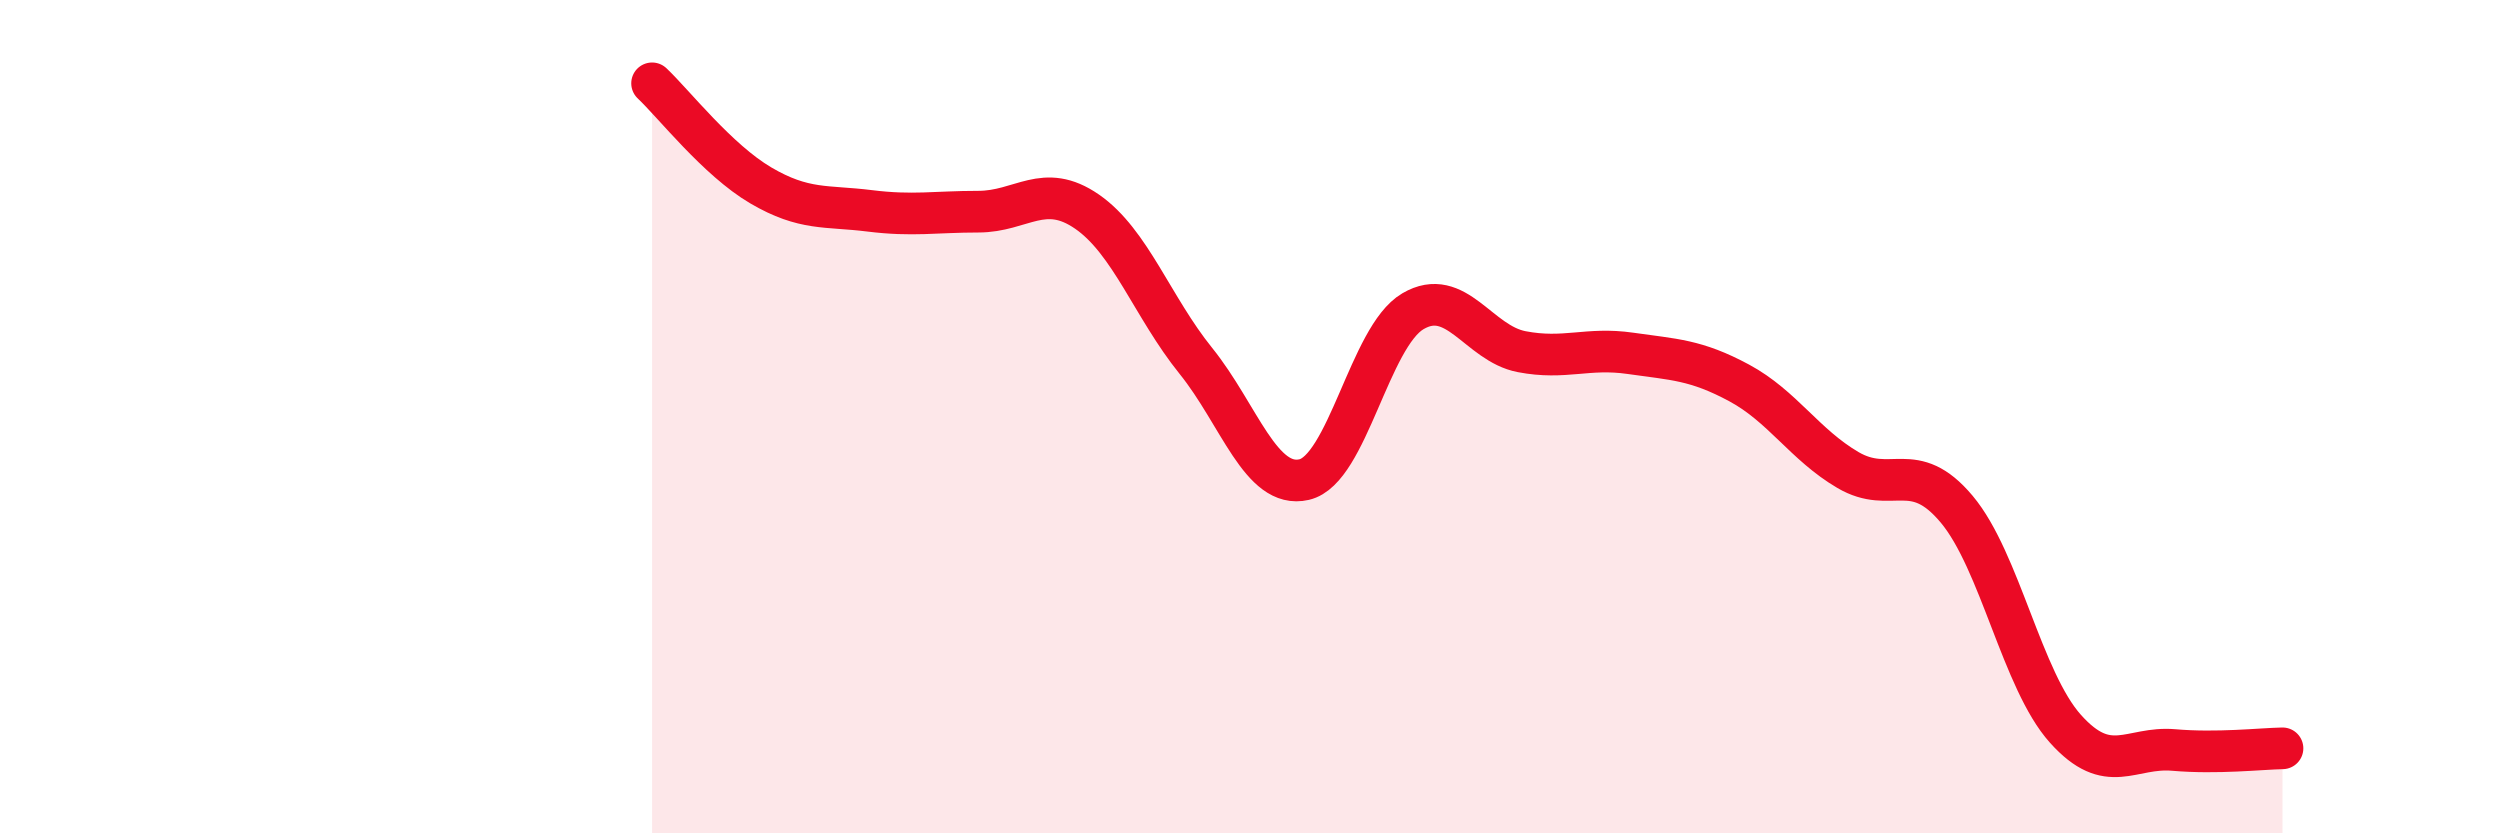
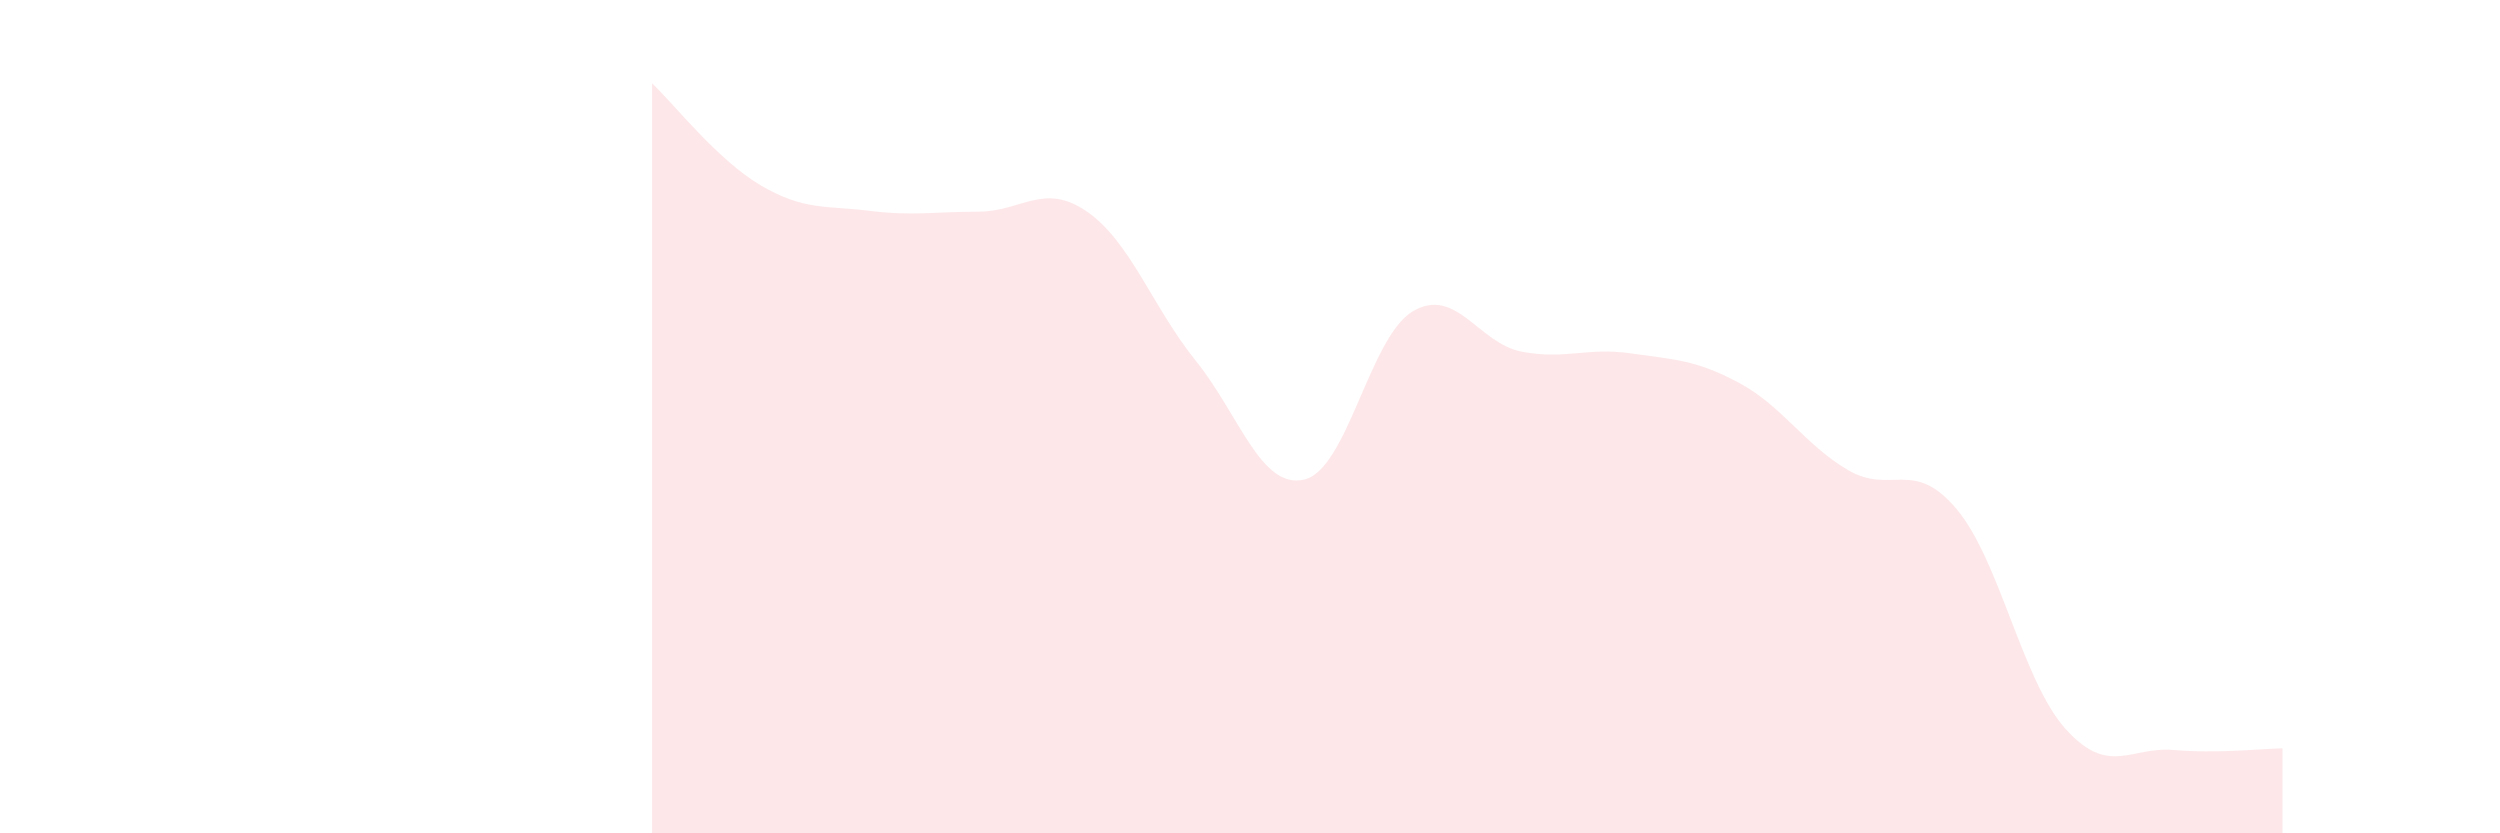
<svg xmlns="http://www.w3.org/2000/svg" width="60" height="20" viewBox="0 0 60 20">
  <path d="M 15.65,2 C 16.17,2.49 17.22,3.84 18.26,4.45 C 19.3,5.06 19.83,4.93 20.87,5.06 C 21.91,5.19 22.44,5.08 23.48,5.08 C 24.52,5.08 25.05,4.36 26.09,5.08 C 27.13,5.8 27.66,7.37 28.7,8.66 C 29.74,9.95 30.26,11.75 31.3,11.51 C 32.34,11.27 32.87,8.08 33.91,7.47 C 34.95,6.86 35.48,8.24 36.52,8.44 C 37.56,8.64 38.09,8.33 39.13,8.48 C 40.17,8.63 40.7,8.63 41.74,9.19 C 42.78,9.75 43.31,10.67 44.35,11.28 C 45.39,11.89 45.92,10.98 46.96,12.22 C 48,13.46 48.53,16.33 49.57,17.49 C 50.61,18.65 51.13,17.91 52.17,18 C 53.21,18.09 54.26,17.97 54.78,17.96L54.78 20L15.65 20Z" fill="#EB0A25" opacity="0.1" stroke-linecap="round" stroke-linejoin="round" />
-   <path d="M 15.65,2 C 16.17,2.49 17.22,3.84 18.26,4.45 C 19.3,5.06 19.83,4.93 20.87,5.06 C 21.91,5.19 22.44,5.08 23.48,5.08 C 24.52,5.08 25.05,4.36 26.09,5.08 C 27.13,5.8 27.66,7.37 28.7,8.66 C 29.74,9.95 30.26,11.75 31.3,11.51 C 32.34,11.27 32.87,8.08 33.91,7.47 C 34.95,6.86 35.48,8.24 36.52,8.44 C 37.56,8.64 38.09,8.33 39.13,8.48 C 40.17,8.63 40.7,8.63 41.74,9.19 C 42.78,9.75 43.31,10.67 44.35,11.28 C 45.39,11.89 45.92,10.98 46.96,12.22 C 48,13.46 48.53,16.33 49.57,17.49 C 50.61,18.65 51.13,17.91 52.17,18 C 53.21,18.09 54.26,17.97 54.78,17.96" stroke="#EB0A25" stroke-width="1" fill="none" stroke-linecap="round" stroke-linejoin="round" />
</svg>